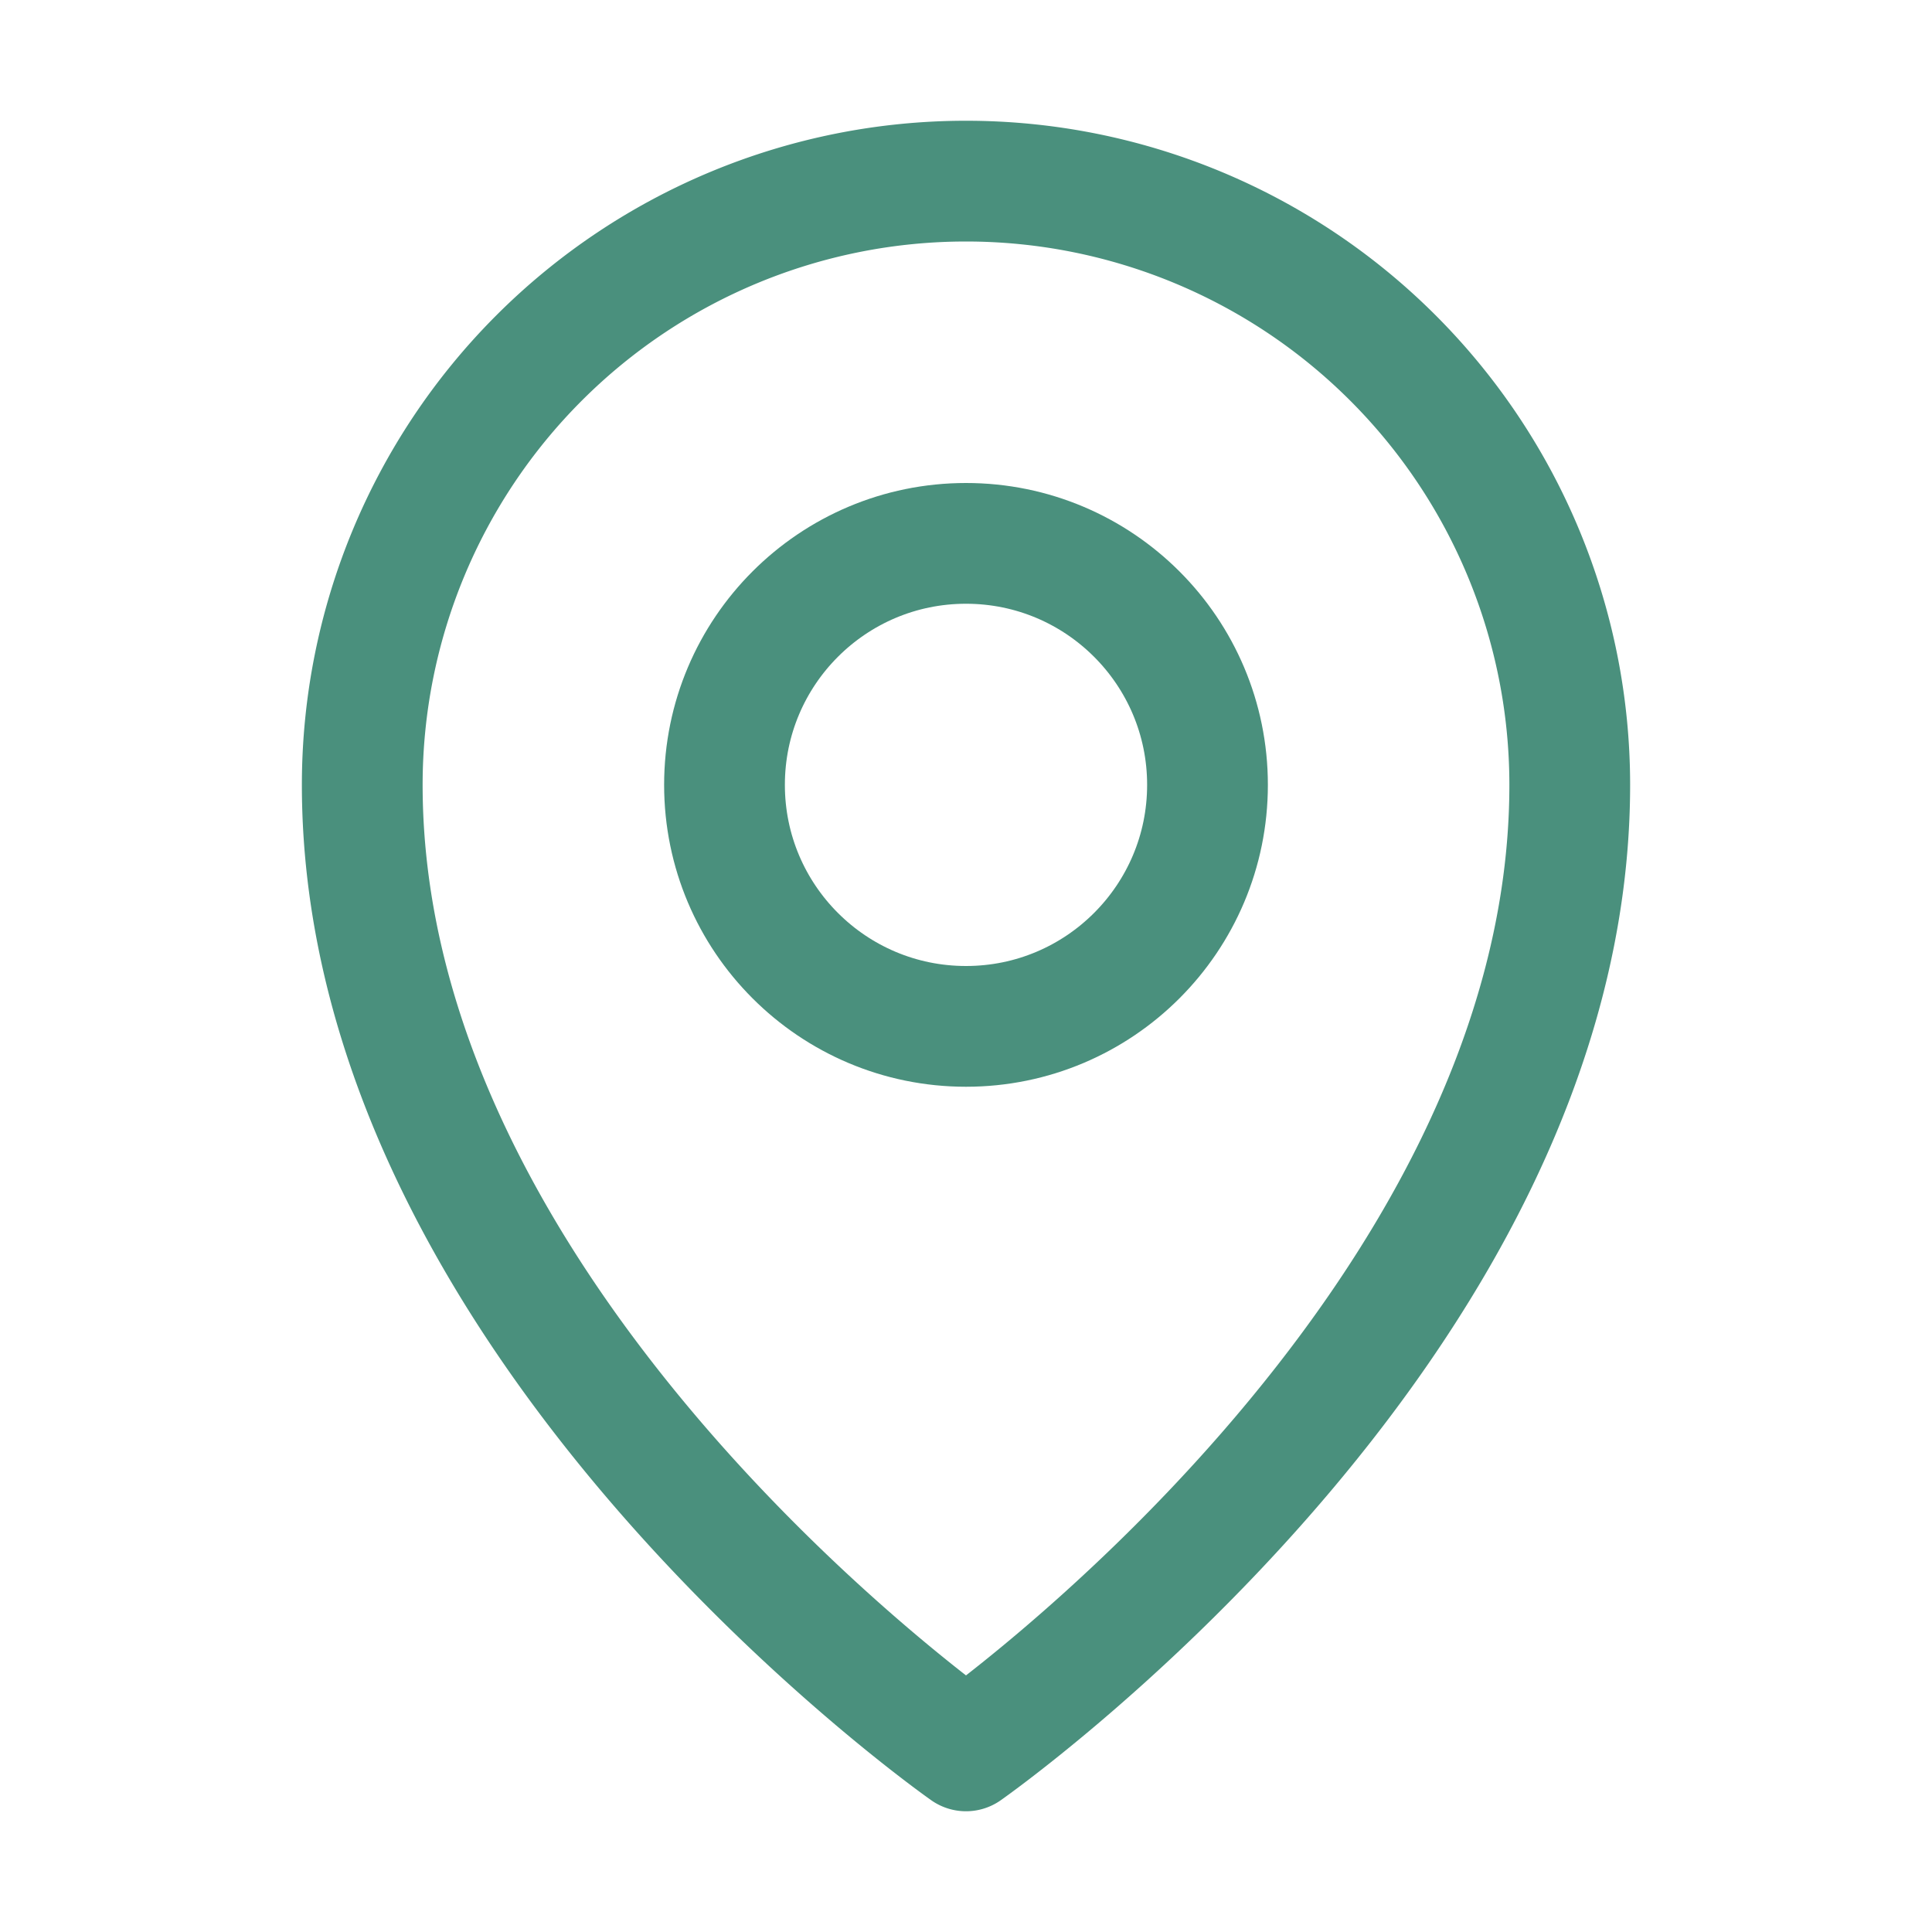
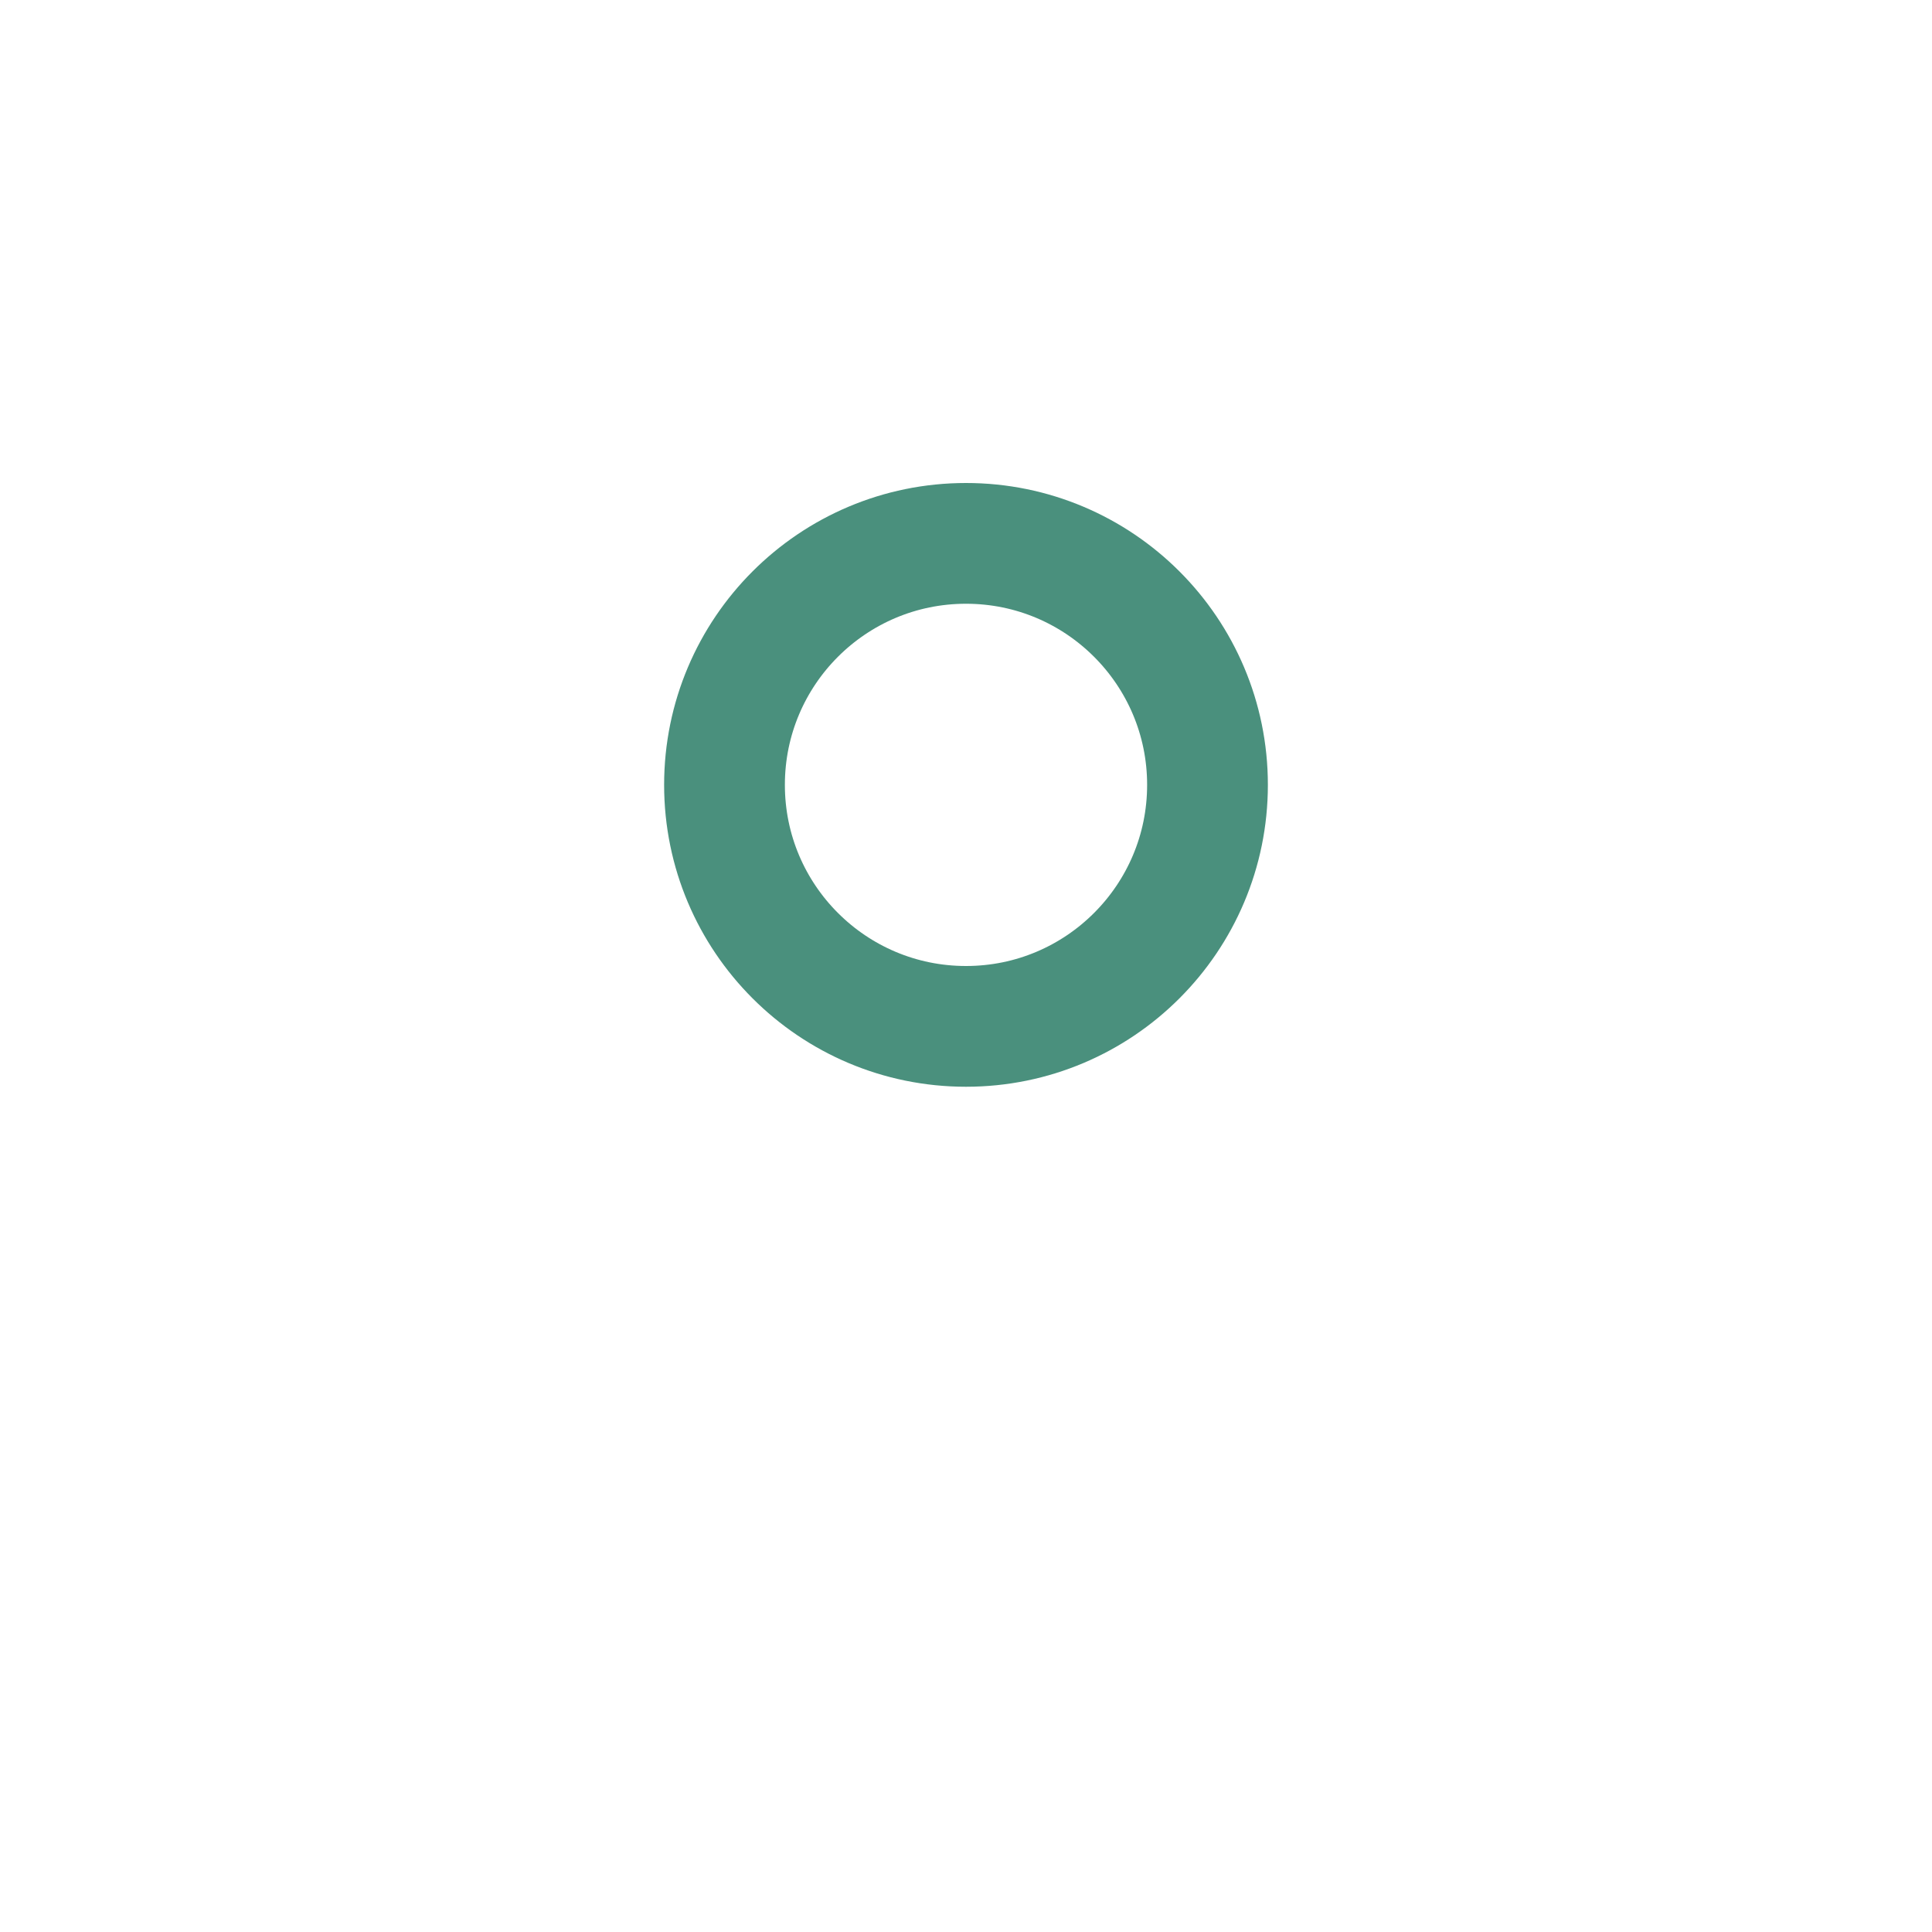
<svg xmlns="http://www.w3.org/2000/svg" width="192" height="192" fill="#4a907d" viewBox="0 0 256 256">
  <rect width="256" height="256" fill="none" />
  <circle cx="128" cy="104" r="32" fill="none" stroke="#4a907d" stroke-linecap="round" stroke-linejoin="round" stroke-width="16" />
-   <path d="M208,104c0,72-80,128-80,128S48,176,48,104a80,80,0,0,1,160,0Z" fill="none" stroke="#4a907d" stroke-linecap="round" stroke-linejoin="round" stroke-width="16" />
</svg>